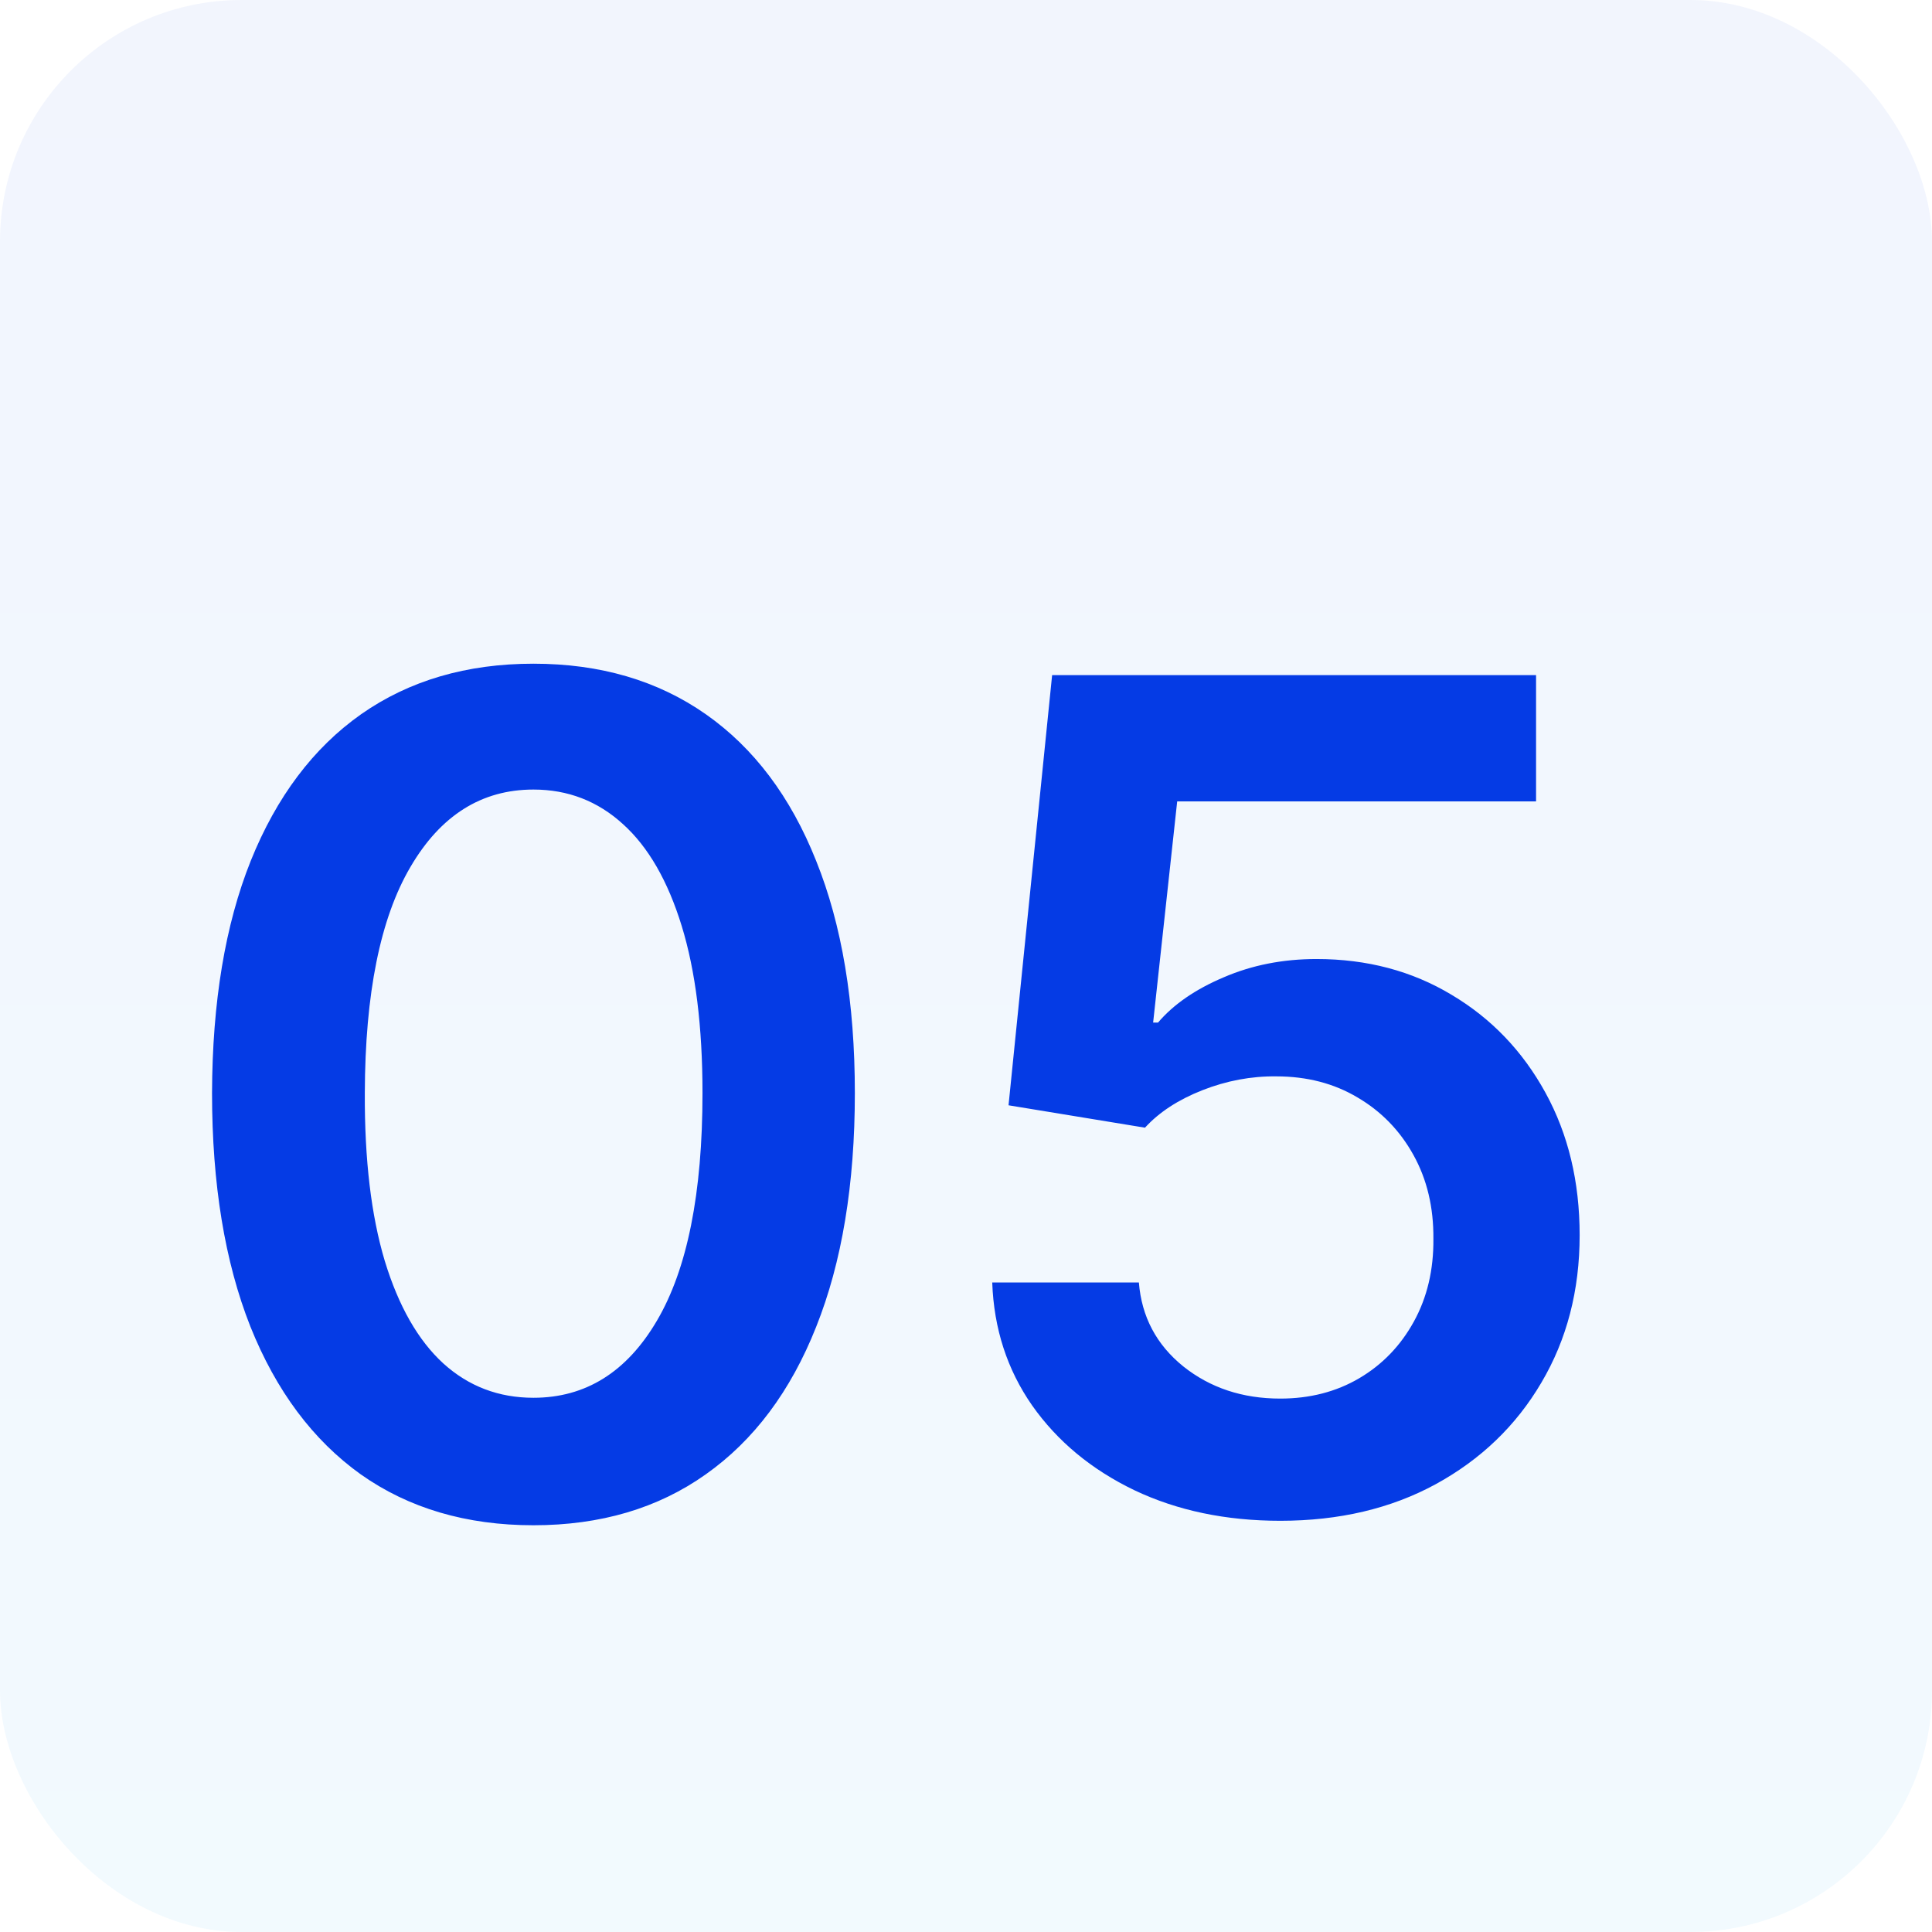
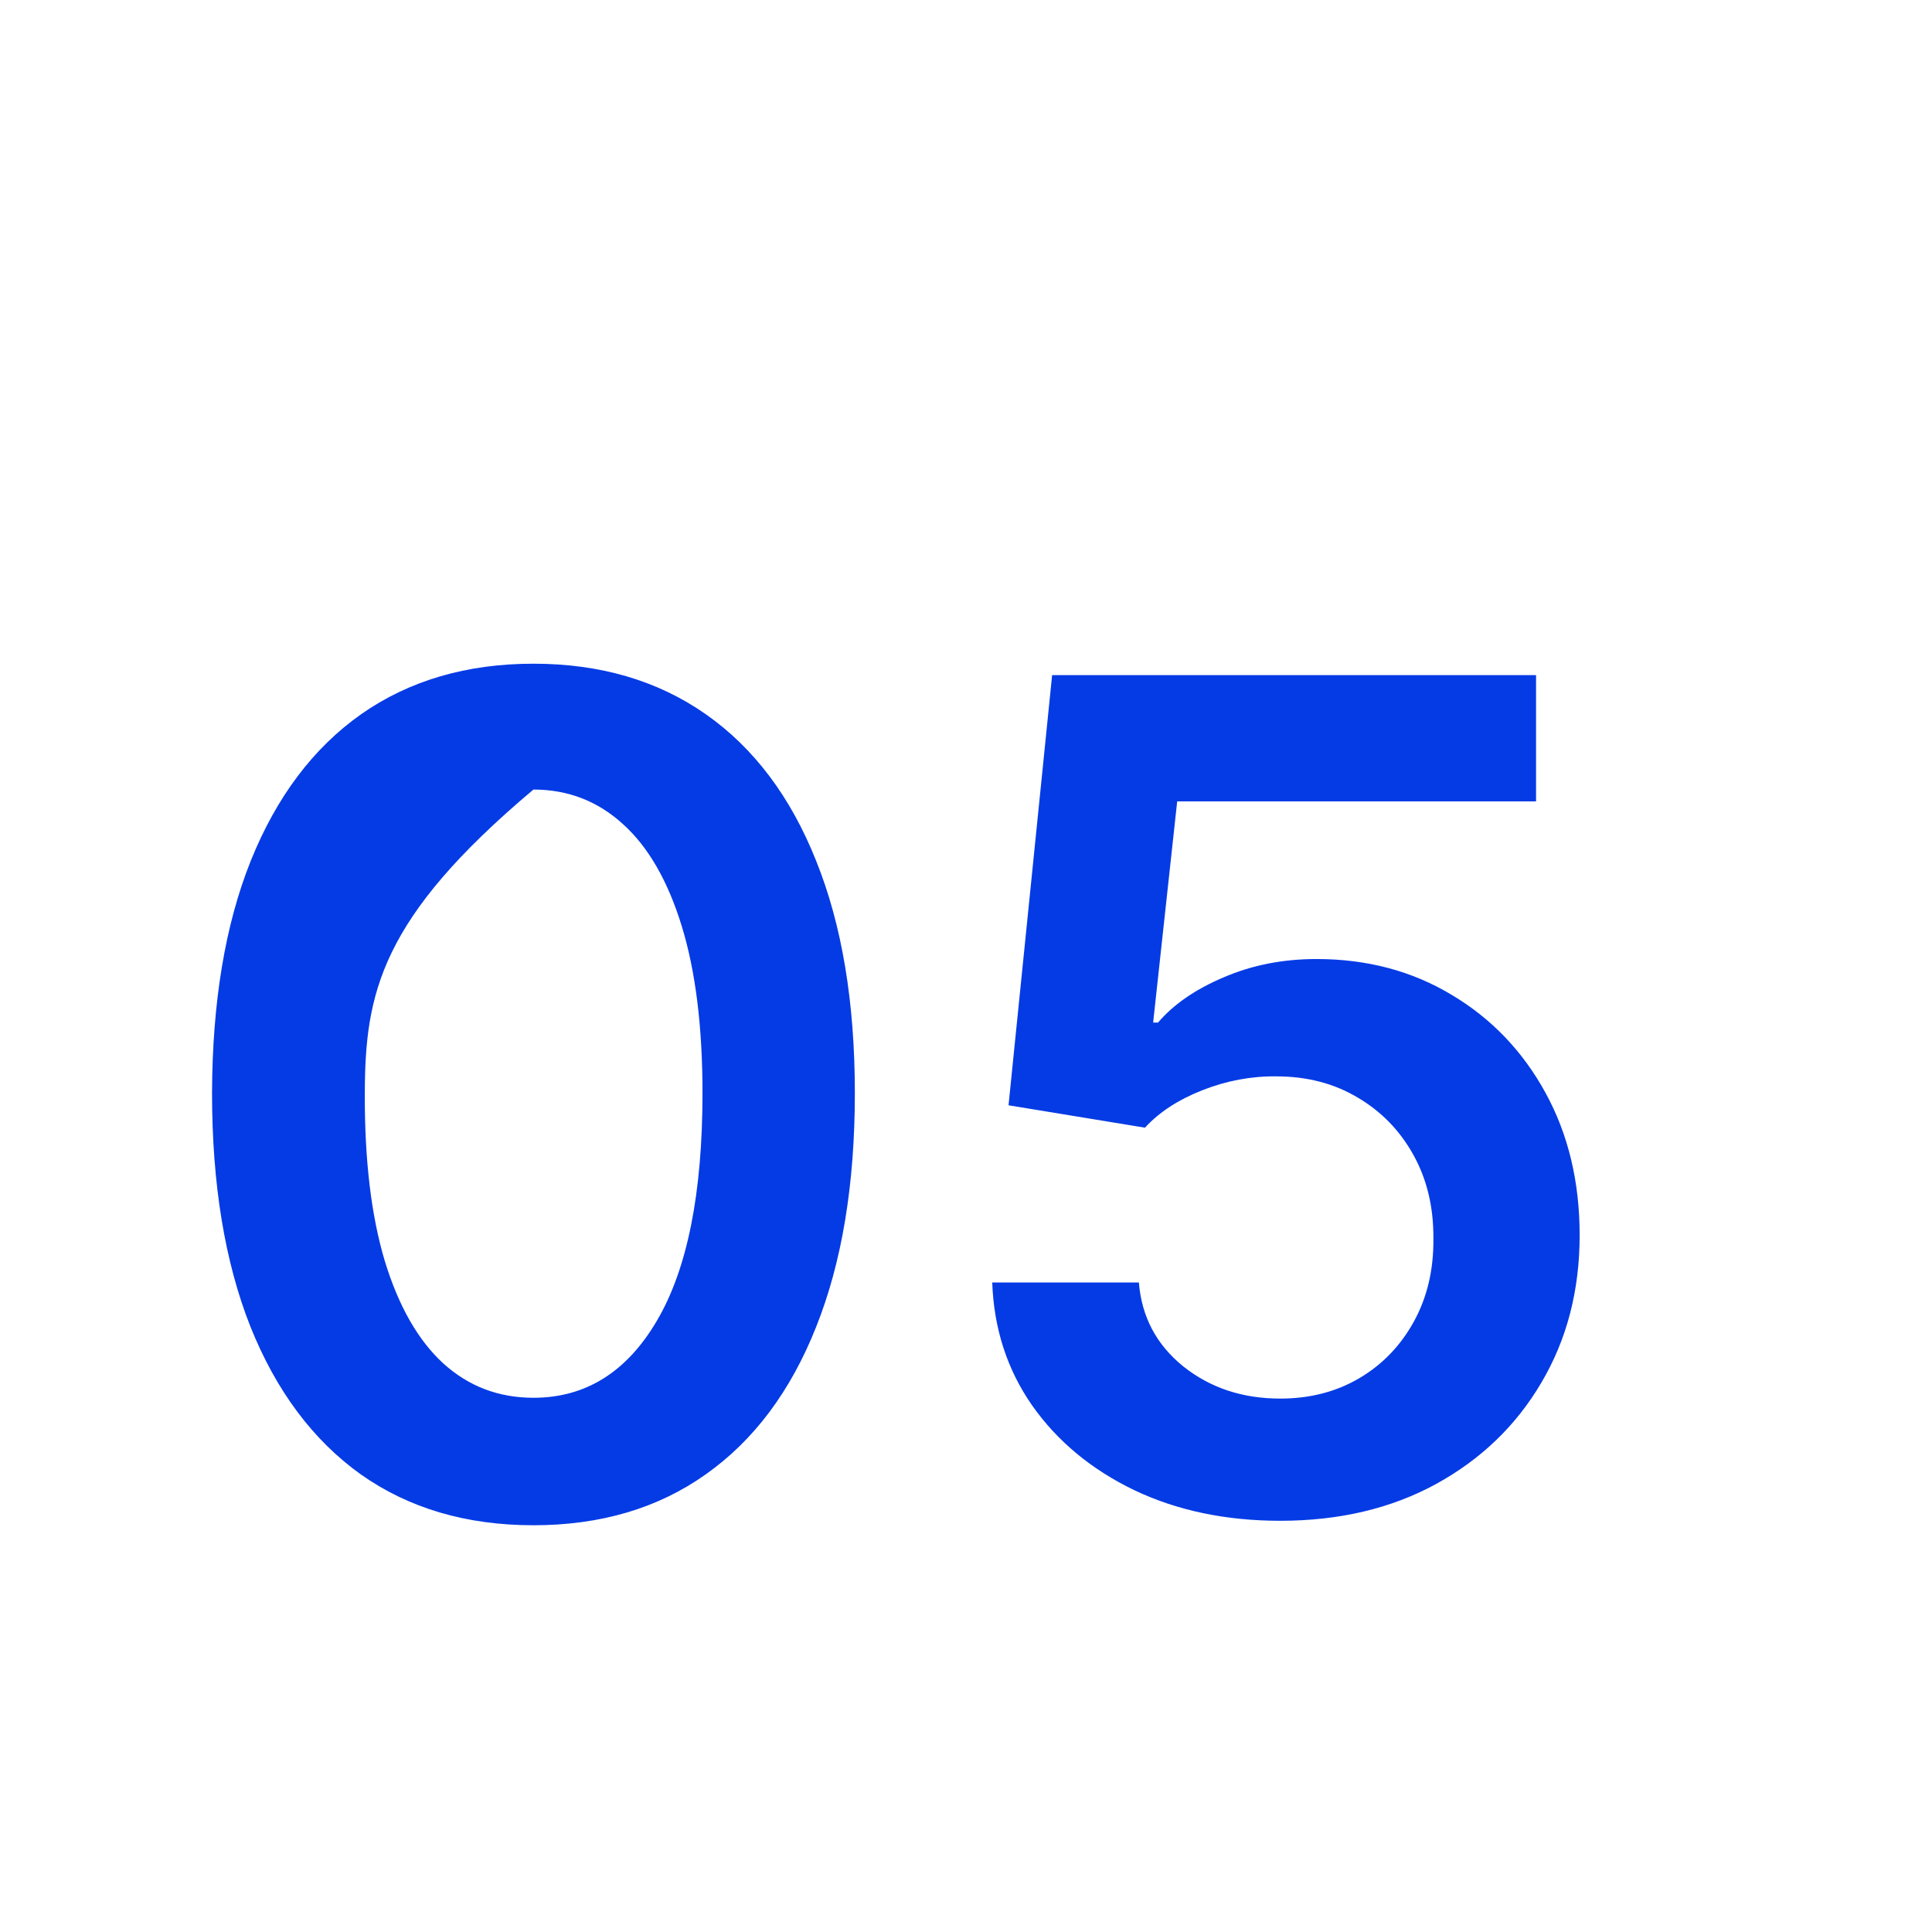
<svg xmlns="http://www.w3.org/2000/svg" width="64" height="64" viewBox="0 0 64 64" fill="none">
-   <rect width="64" height="64" rx="8" fill="url(#paint0_linear_238_14)" fill-opacity="0.05" />
-   <path d="M17.671 50.526C15.449 50.526 13.542 49.964 11.95 48.84C10.366 47.706 9.147 46.073 8.293 43.941C7.447 41.8 7.024 39.222 7.024 36.209C7.033 33.195 7.46 30.631 8.306 28.517C9.161 26.394 10.38 24.775 11.963 23.659C13.555 22.544 15.458 21.986 17.671 21.986C19.884 21.986 21.787 22.544 23.379 23.659C24.972 24.775 26.191 26.394 27.036 28.517C27.891 30.64 28.318 33.204 28.318 36.209C28.318 39.231 27.891 41.813 27.036 43.955C26.191 46.087 24.972 47.715 23.379 48.84C21.796 49.964 19.893 50.526 17.671 50.526ZM17.671 46.303C19.398 46.303 20.761 45.452 21.76 43.752C22.767 42.043 23.271 39.528 23.271 36.209C23.271 34.014 23.042 32.169 22.583 30.676C22.124 29.183 21.477 28.058 20.64 27.303C19.803 26.538 18.814 26.155 17.671 26.155C15.953 26.155 14.595 27.01 13.596 28.72C12.597 30.42 12.094 32.916 12.085 36.209C12.075 38.413 12.296 40.266 12.746 41.769C13.204 43.271 13.852 44.404 14.689 45.169C15.526 45.925 16.52 46.303 17.671 46.303ZM42.41 50.378C40.61 50.378 39 50.041 37.579 49.366C36.157 48.682 35.028 47.746 34.192 46.559C33.364 45.371 32.923 44.013 32.869 42.484H37.727C37.817 43.617 38.307 44.544 39.198 45.264C40.089 45.974 41.159 46.33 42.41 46.33C43.39 46.33 44.263 46.105 45.028 45.655C45.792 45.205 46.395 44.58 46.836 43.779C47.277 42.978 47.492 42.065 47.483 41.04C47.492 39.996 47.272 39.07 46.822 38.26C46.373 37.45 45.756 36.816 44.974 36.357C44.191 35.889 43.291 35.656 42.275 35.656C41.447 35.647 40.633 35.8 39.832 36.114C39.032 36.429 38.397 36.843 37.929 37.356L33.409 36.614L34.853 22.364H50.884V26.547H38.996L38.199 33.874H38.361C38.874 33.272 39.598 32.772 40.534 32.376C41.469 31.972 42.495 31.769 43.611 31.769C45.284 31.769 46.777 32.165 48.091 32.957C49.404 33.739 50.439 34.819 51.194 36.195C51.95 37.572 52.328 39.146 52.328 40.918C52.328 42.745 51.905 44.373 51.059 45.803C50.223 47.225 49.058 48.345 47.565 49.163C46.08 49.973 44.362 50.378 42.41 50.378Z" fill="#053BE5" />
+   <path d="M17.671 50.526C15.449 50.526 13.542 49.964 11.95 48.84C10.366 47.706 9.147 46.073 8.293 43.941C7.447 41.8 7.024 39.222 7.024 36.209C7.033 33.195 7.46 30.631 8.306 28.517C9.161 26.394 10.38 24.775 11.963 23.659C13.555 22.544 15.458 21.986 17.671 21.986C19.884 21.986 21.787 22.544 23.379 23.659C24.972 24.775 26.191 26.394 27.036 28.517C27.891 30.64 28.318 33.204 28.318 36.209C28.318 39.231 27.891 41.813 27.036 43.955C26.191 46.087 24.972 47.715 23.379 48.84C21.796 49.964 19.893 50.526 17.671 50.526ZM17.671 46.303C19.398 46.303 20.761 45.452 21.76 43.752C22.767 42.043 23.271 39.528 23.271 36.209C23.271 34.014 23.042 32.169 22.583 30.676C22.124 29.183 21.477 28.058 20.64 27.303C19.803 26.538 18.814 26.155 17.671 26.155C12.597 30.42 12.094 32.916 12.085 36.209C12.075 38.413 12.296 40.266 12.746 41.769C13.204 43.271 13.852 44.404 14.689 45.169C15.526 45.925 16.52 46.303 17.671 46.303ZM42.41 50.378C40.61 50.378 39 50.041 37.579 49.366C36.157 48.682 35.028 47.746 34.192 46.559C33.364 45.371 32.923 44.013 32.869 42.484H37.727C37.817 43.617 38.307 44.544 39.198 45.264C40.089 45.974 41.159 46.33 42.41 46.33C43.39 46.33 44.263 46.105 45.028 45.655C45.792 45.205 46.395 44.58 46.836 43.779C47.277 42.978 47.492 42.065 47.483 41.04C47.492 39.996 47.272 39.07 46.822 38.26C46.373 37.45 45.756 36.816 44.974 36.357C44.191 35.889 43.291 35.656 42.275 35.656C41.447 35.647 40.633 35.8 39.832 36.114C39.032 36.429 38.397 36.843 37.929 37.356L33.409 36.614L34.853 22.364H50.884V26.547H38.996L38.199 33.874H38.361C38.874 33.272 39.598 32.772 40.534 32.376C41.469 31.972 42.495 31.769 43.611 31.769C45.284 31.769 46.777 32.165 48.091 32.957C49.404 33.739 50.439 34.819 51.194 36.195C51.95 37.572 52.328 39.146 52.328 40.918C52.328 42.745 51.905 44.373 51.059 45.803C50.223 47.225 49.058 48.345 47.565 49.163C46.08 49.973 44.362 50.378 42.41 50.378Z" fill="#053BE5" />
  <defs>
    <linearGradient id="paint0_linear_238_14" x1="30.574" y1="2.35267e-06" x2="30.574" y2="67.809" gradientUnits="userSpaceOnUse">
      <stop offset="0.002" stop-color="#053BE5" />
      <stop offset="1" stop-color="#02A3F4" />
    </linearGradient>
  </defs>
</svg>